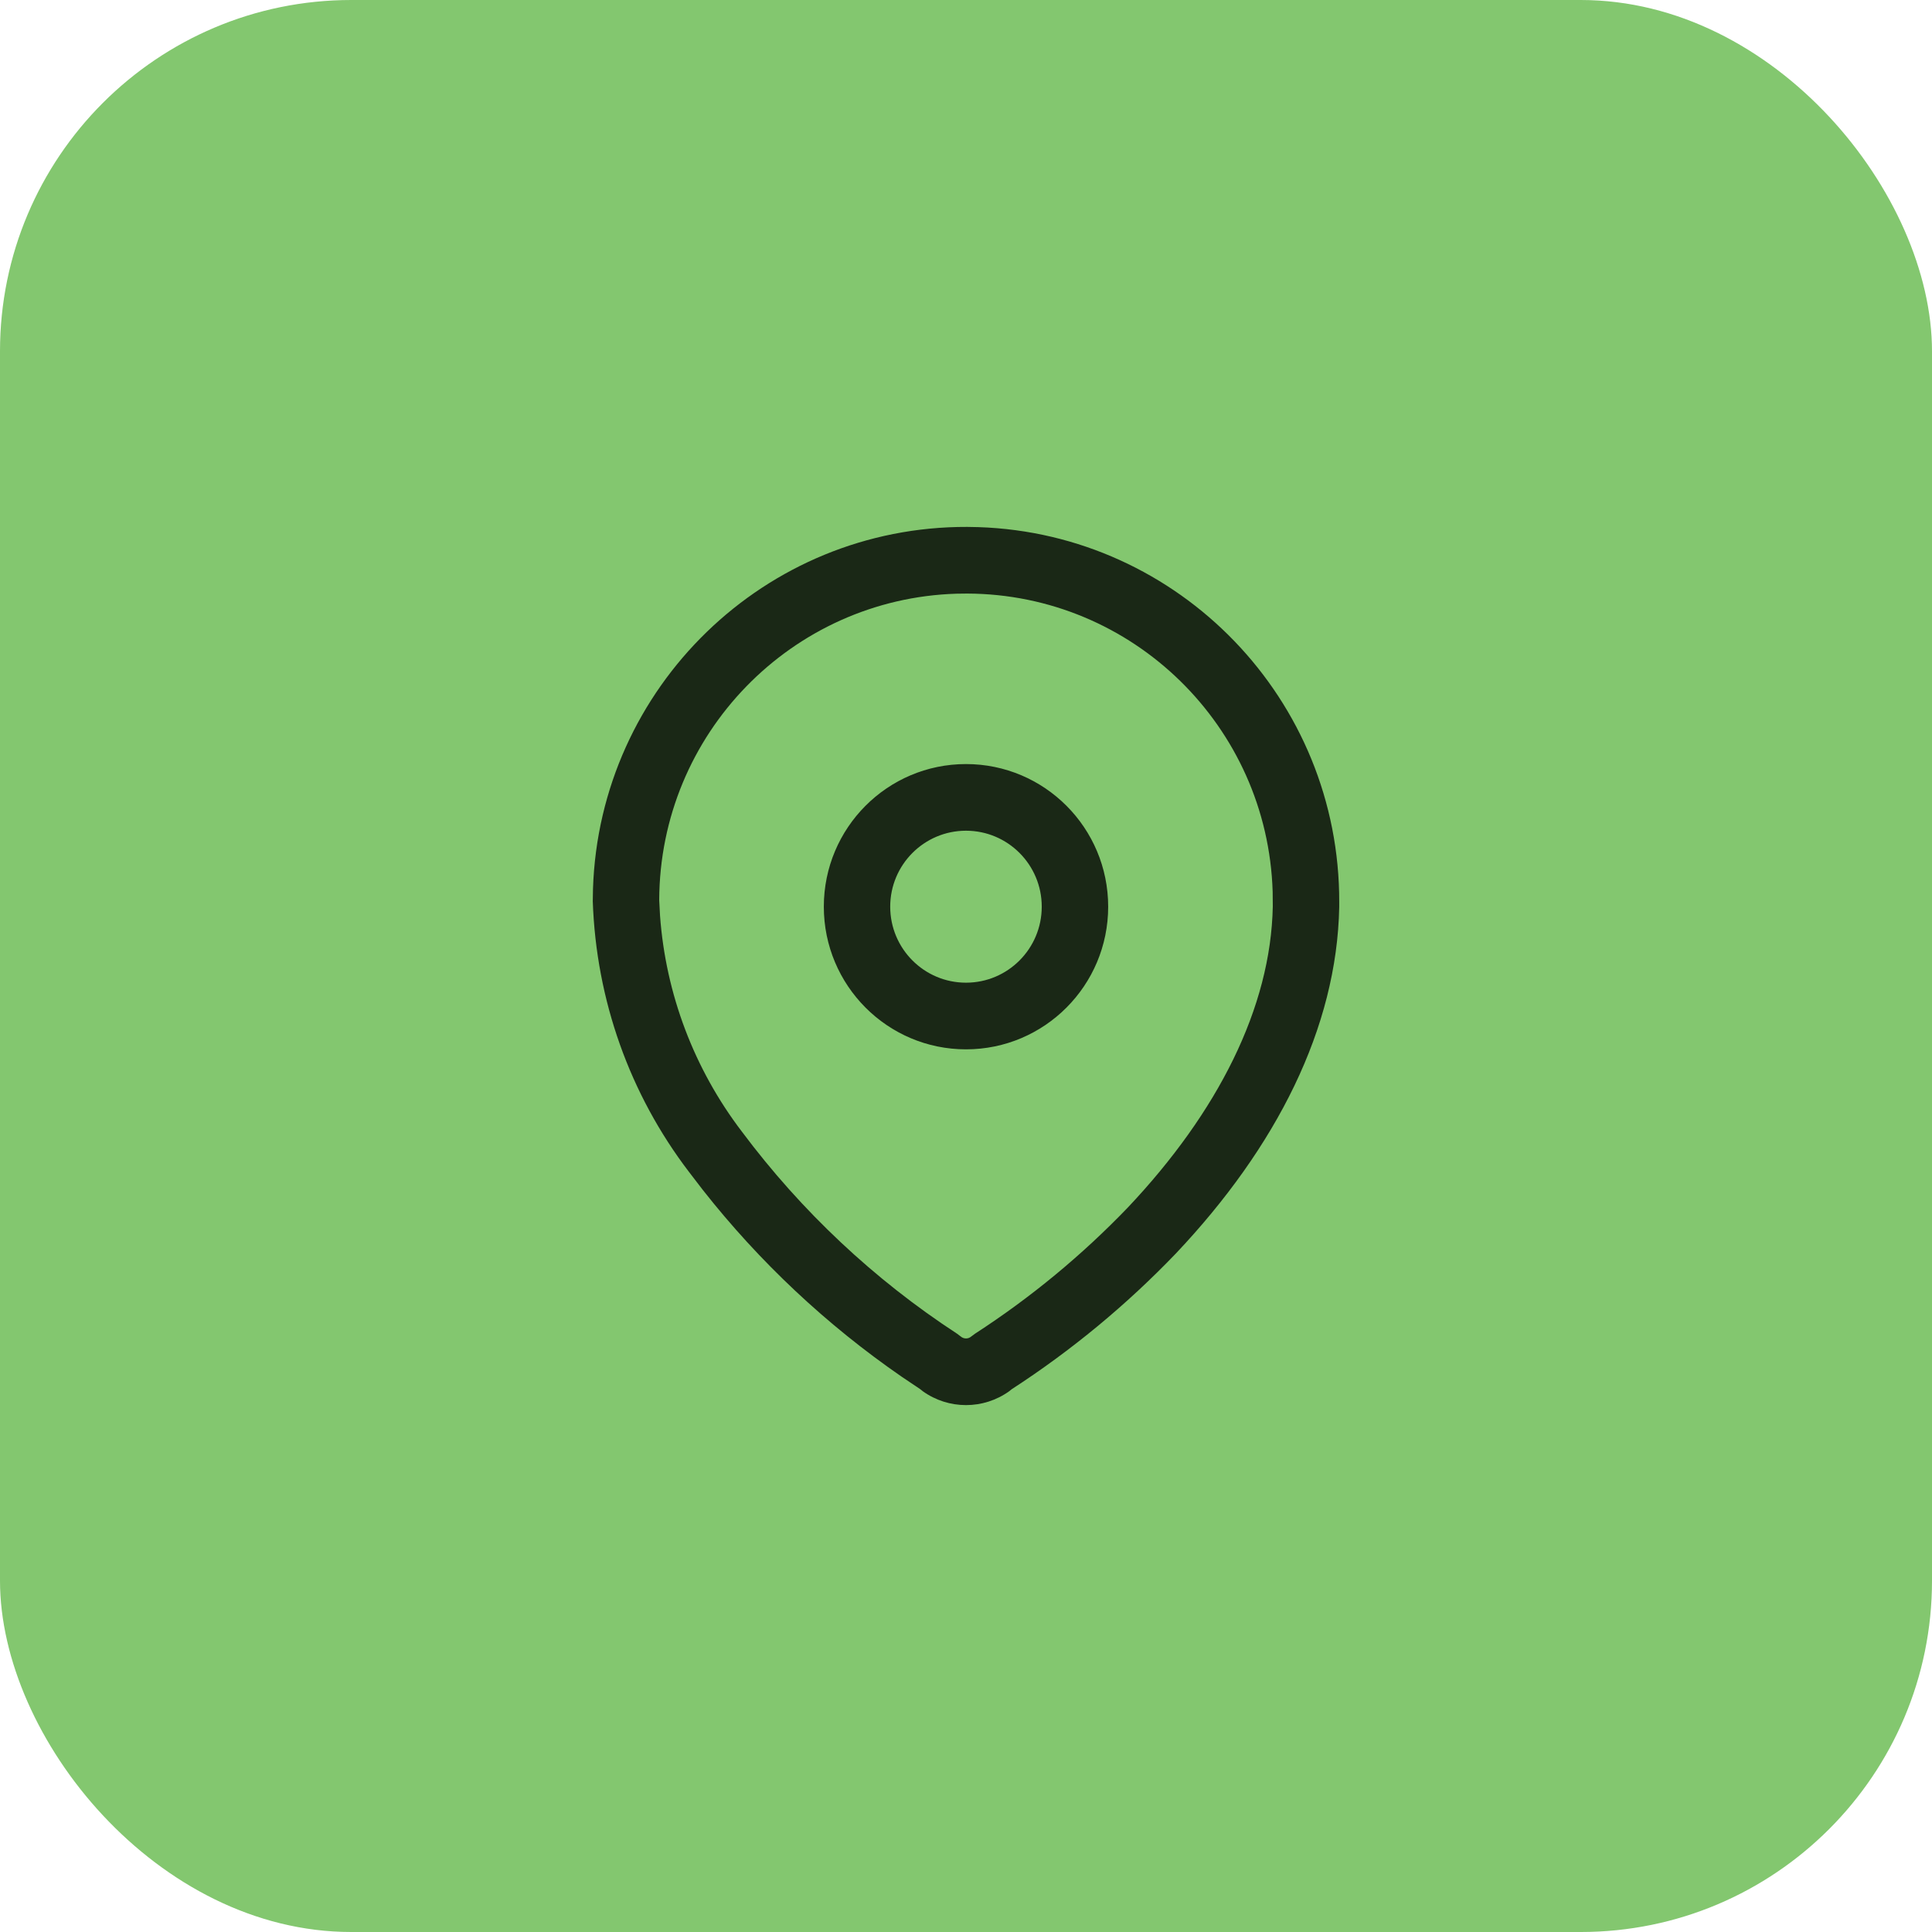
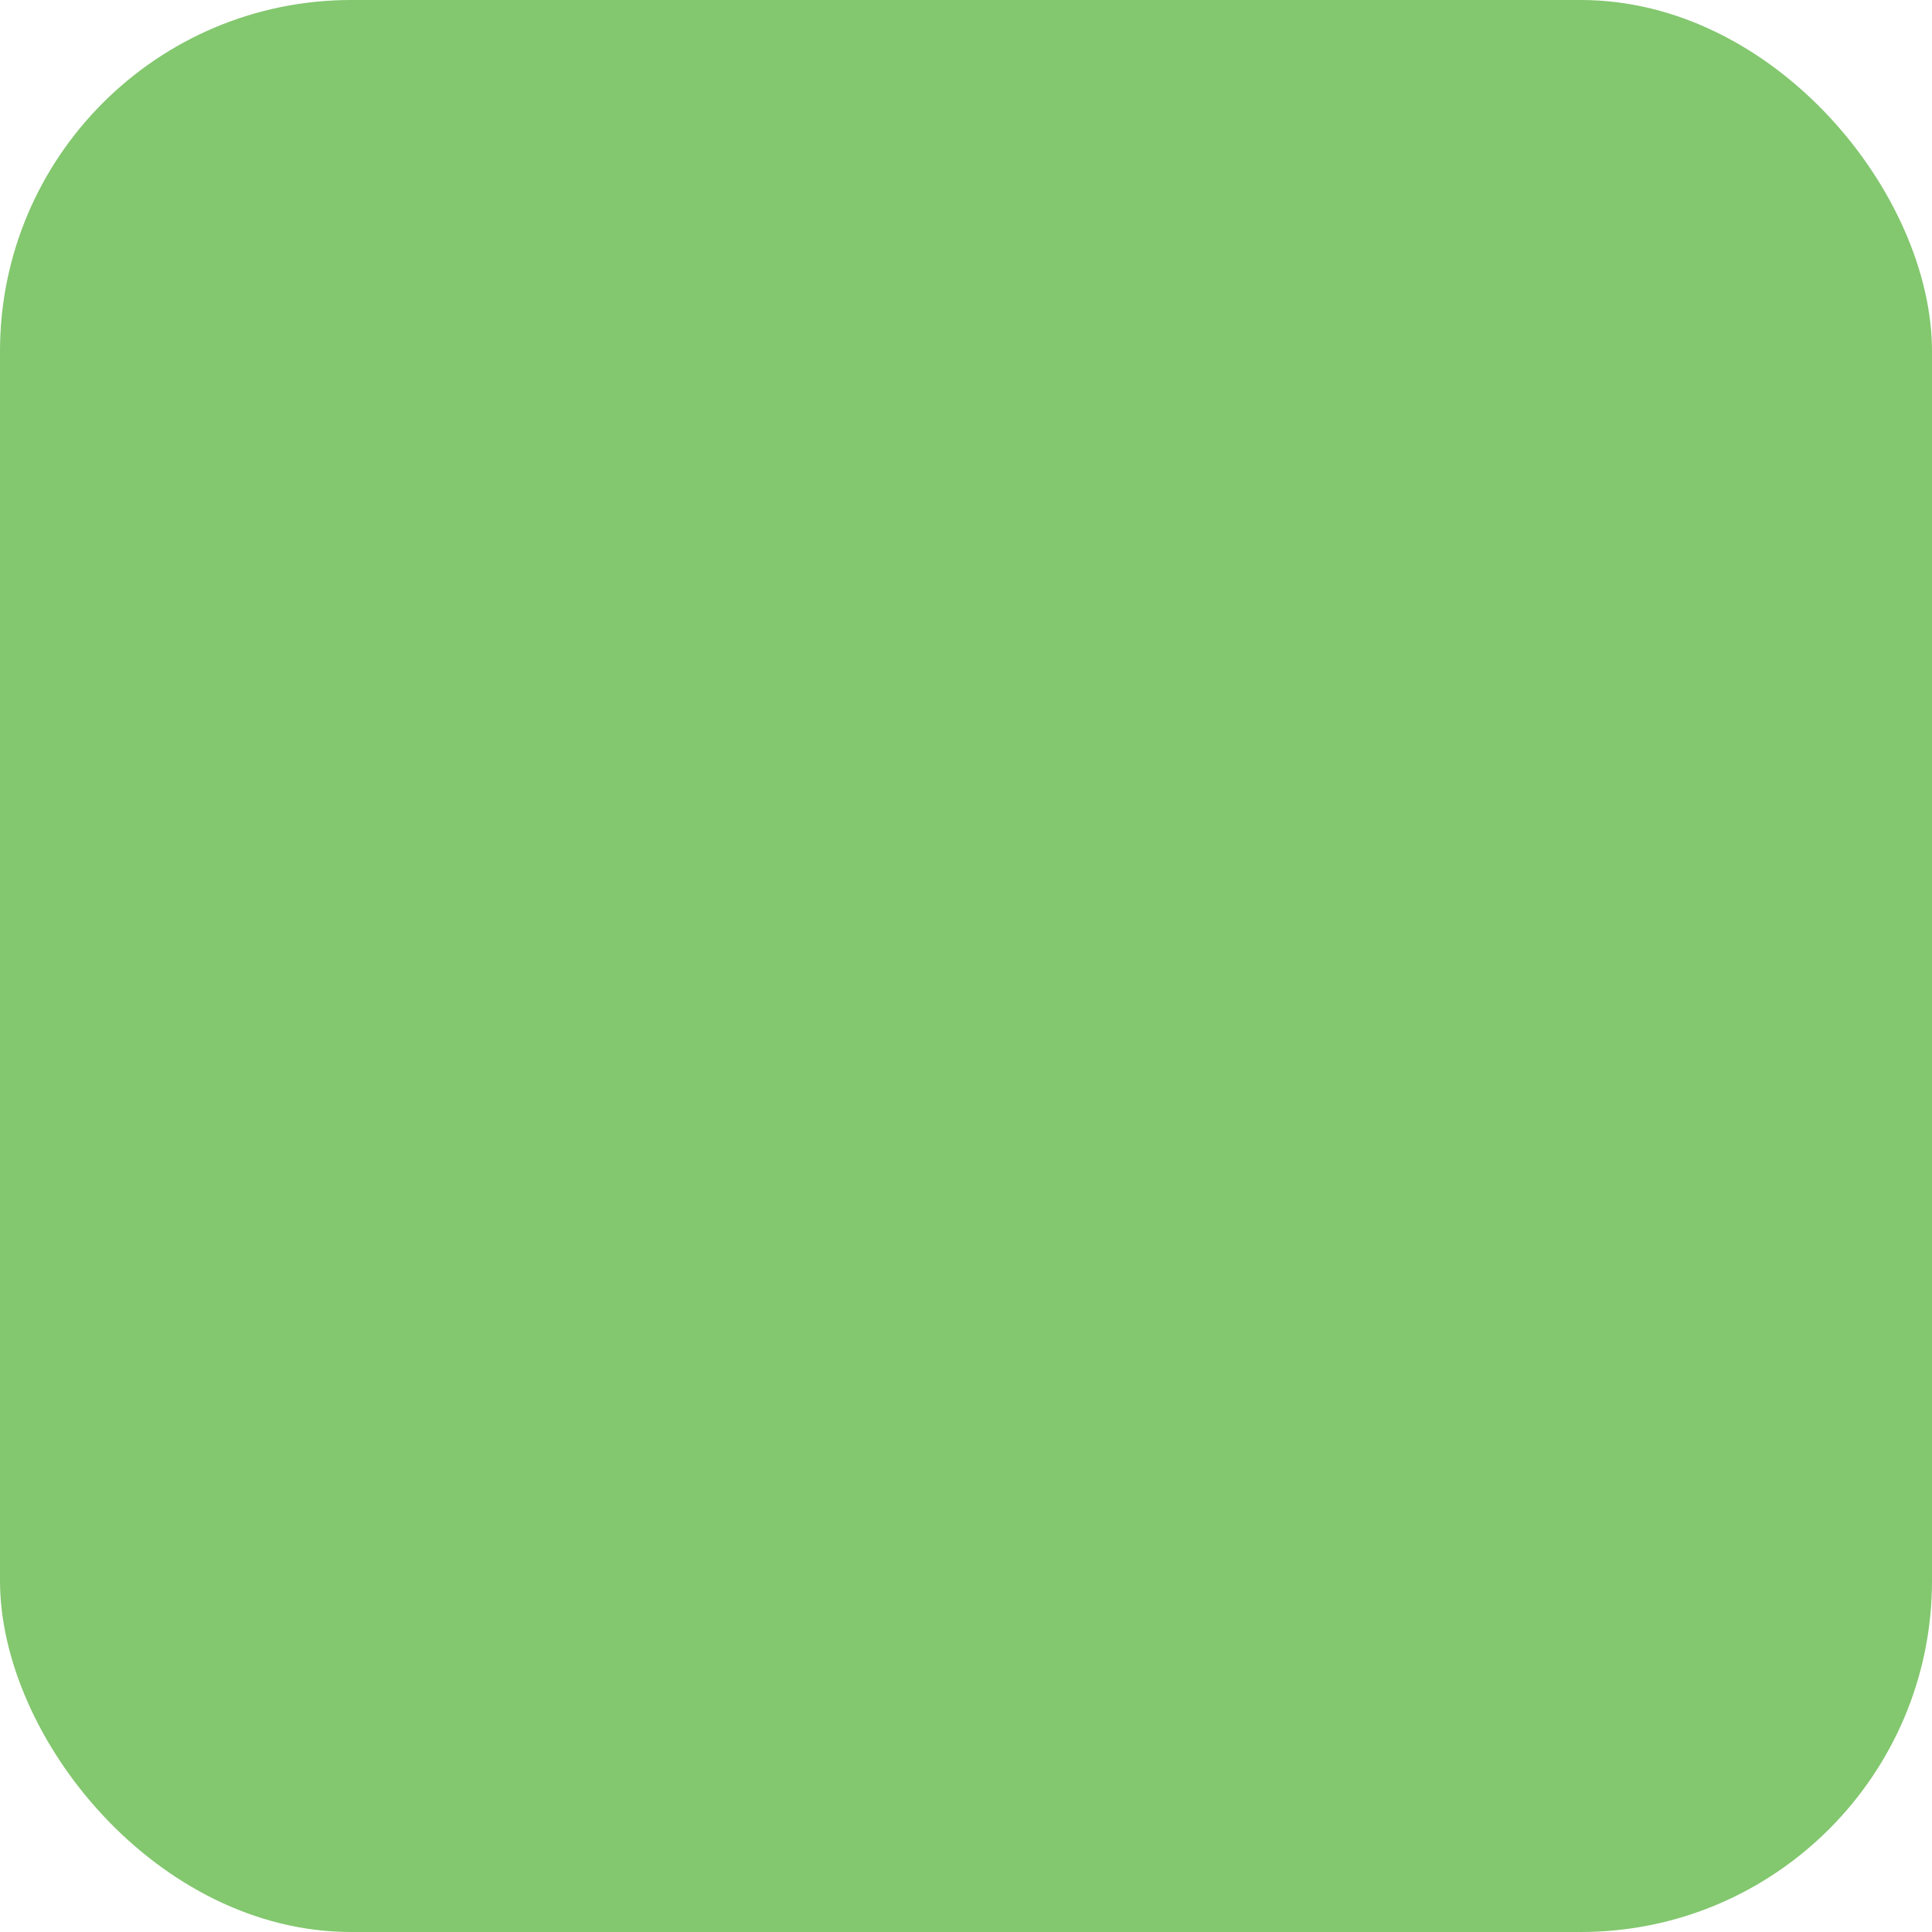
<svg xmlns="http://www.w3.org/2000/svg" width="44" height="44" viewBox="0 0 44 44" fill="none">
  <rect width="44" height="44" rx="8" fill="#83C76F" />
-   <path fill-rule="evenodd" clip-rule="evenodd" d="M22.029 12C17.42 11.984 13.655 15.651 13.505 20.241L13.5 20.526C13.577 22.776 14.342 24.921 15.69 26.688L16.007 27.101C17.294 28.737 18.823 30.173 20.54 31.357L20.954 31.635L21.014 31.683C21.603 32.106 22.397 32.106 22.986 31.683L23.036 31.642C24.399 30.758 25.655 29.72 26.78 28.547C29.069 26.125 30.448 23.411 30.5 20.655L30.5 20.553C30.515 15.932 26.86 12.156 22.284 12.005L22.029 12ZM22.024 13.518C25.802 13.53 28.87 16.549 28.984 20.309L28.987 20.641C28.943 22.951 27.733 25.332 25.687 27.499C24.643 28.586 23.473 29.553 22.204 30.375L22.119 30.438C22.051 30.497 21.949 30.497 21.881 30.438L21.799 30.376C19.908 29.142 18.249 27.583 16.896 25.772C15.807 24.344 15.162 22.637 15.032 20.857L15.013 20.5C15.026 16.712 18.035 13.635 21.784 13.521L22.024 13.518ZM22 17.401C20.212 17.401 18.762 18.855 18.762 20.649C18.762 22.443 20.212 23.898 22 23.898C23.788 23.898 25.238 22.443 25.238 20.649C25.238 18.855 23.788 17.401 22 17.401ZM22 18.919C22.953 18.919 23.725 19.694 23.725 20.649C23.725 21.605 22.953 22.38 22 22.38C21.047 22.38 20.274 21.605 20.274 20.649C20.274 19.694 21.047 18.919 22 18.919Z" fill="black" fill-opacity="0.8" />
</svg>